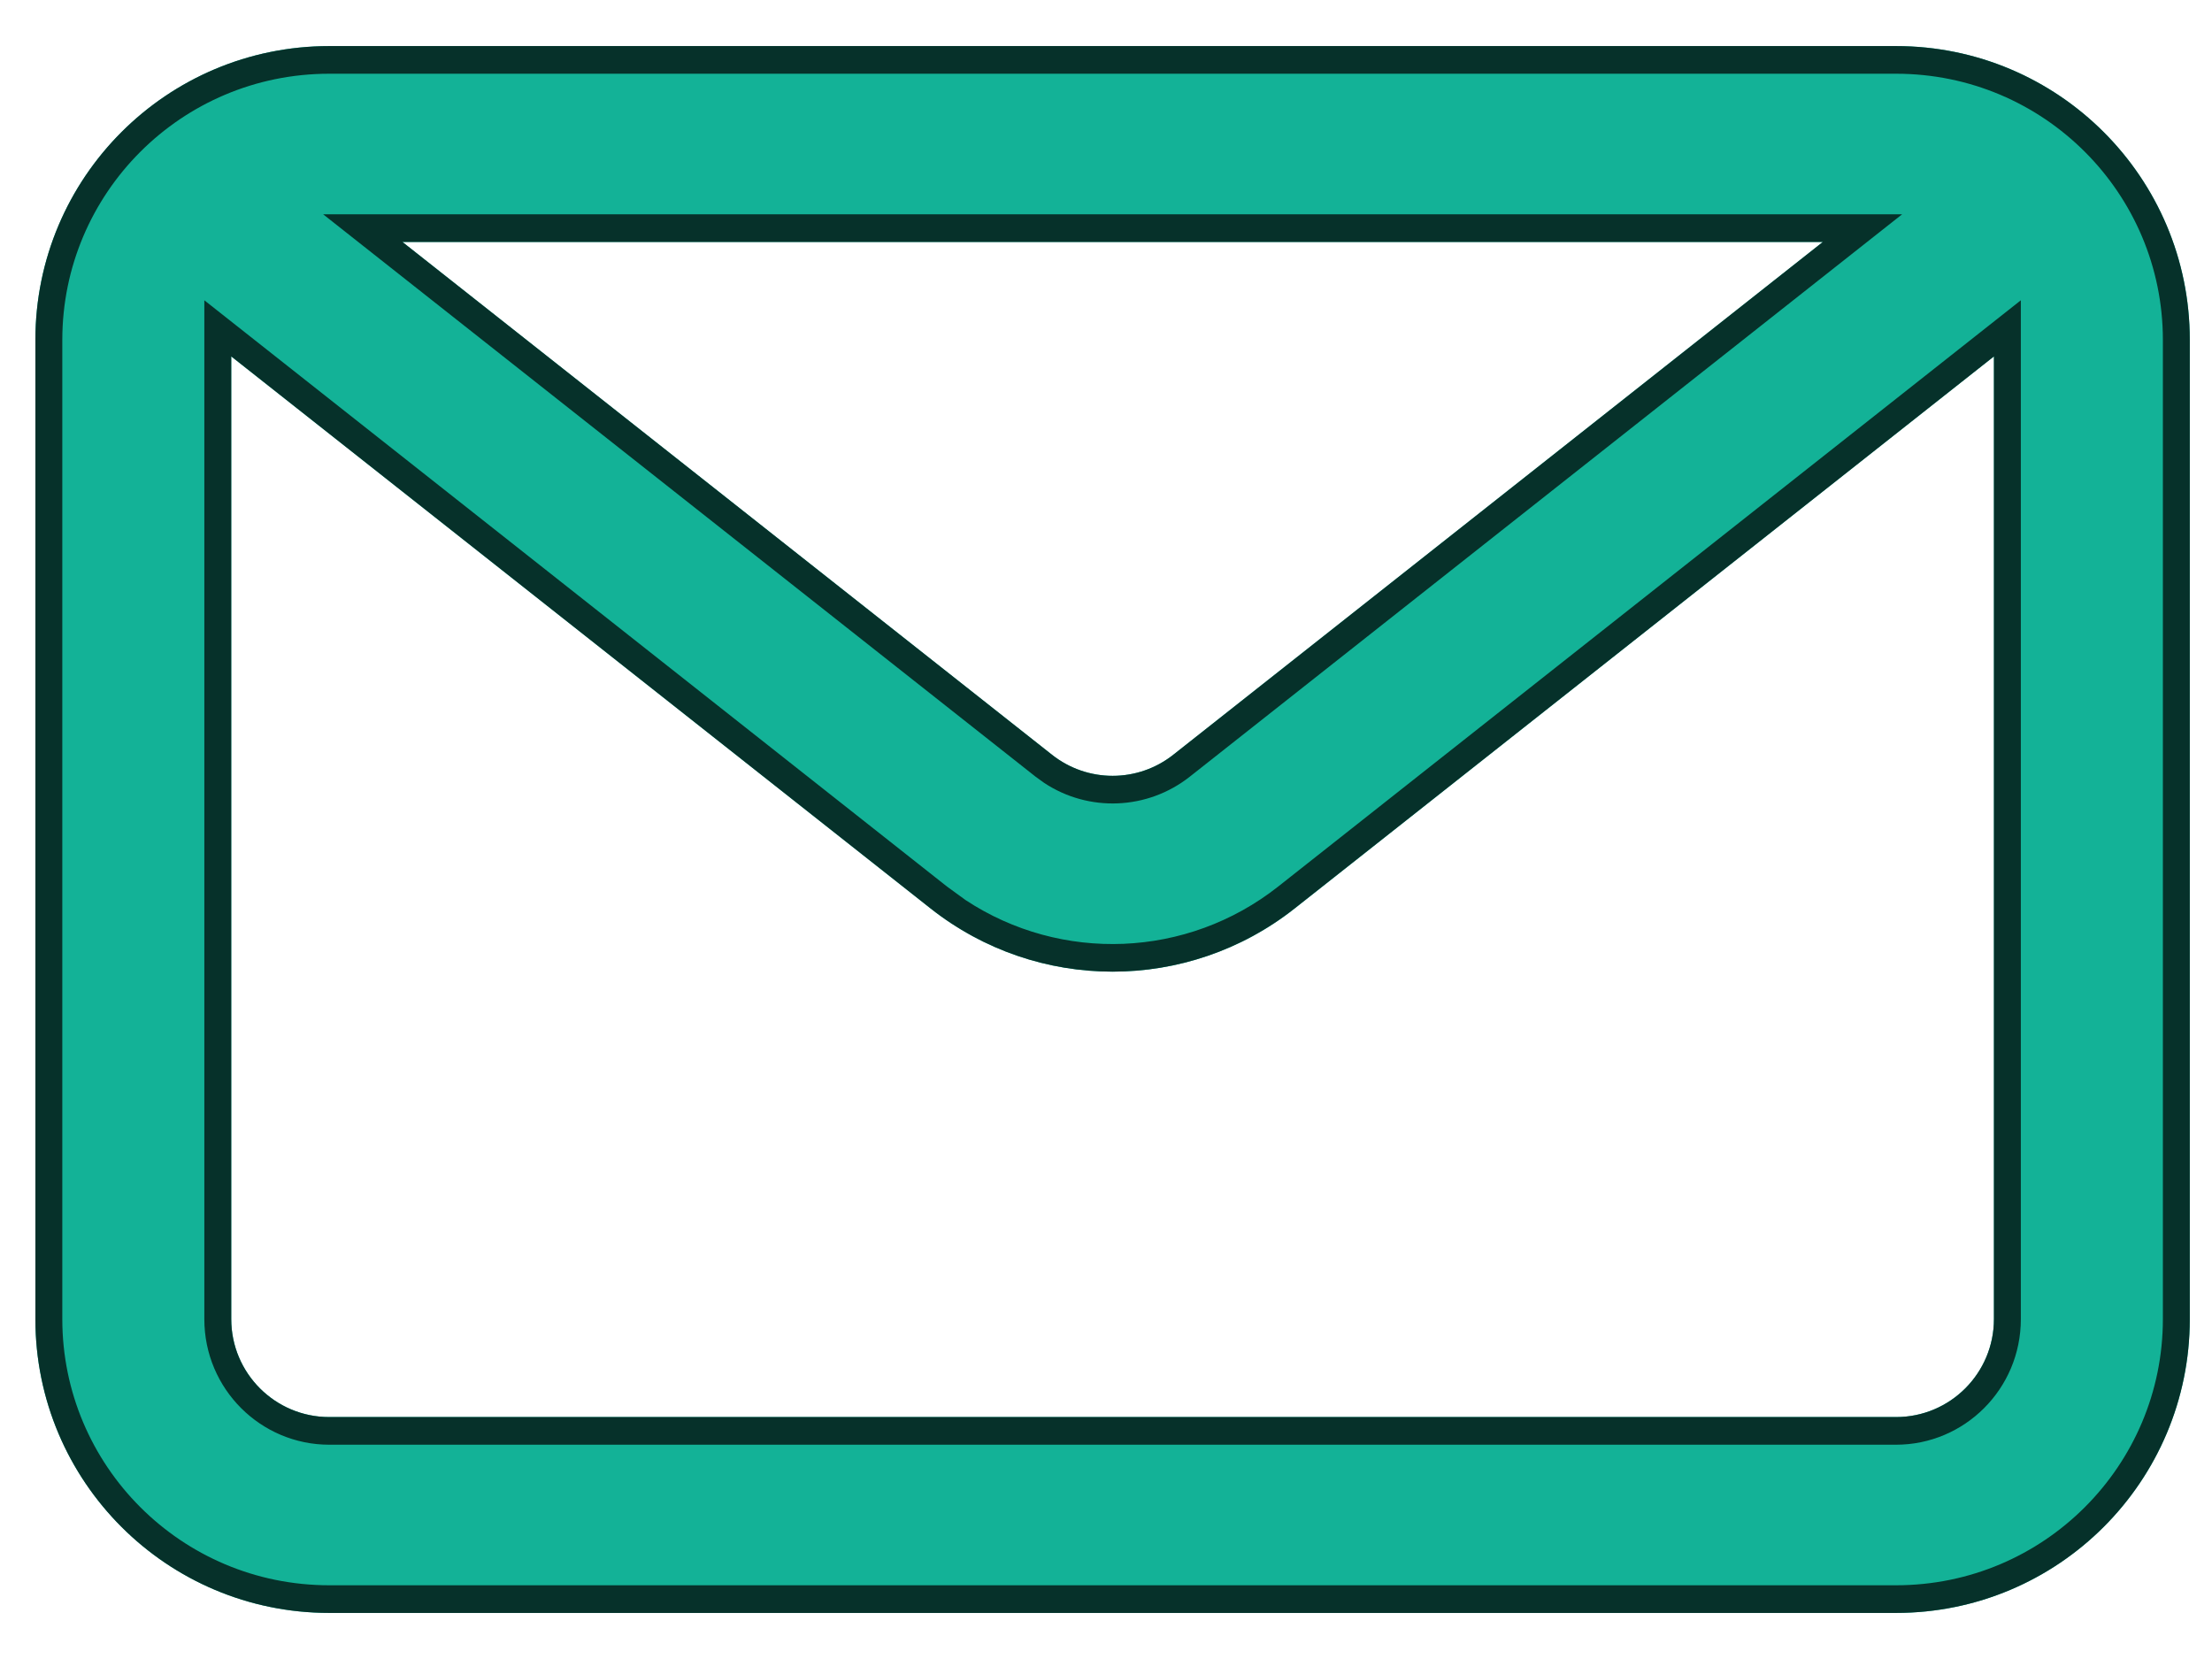
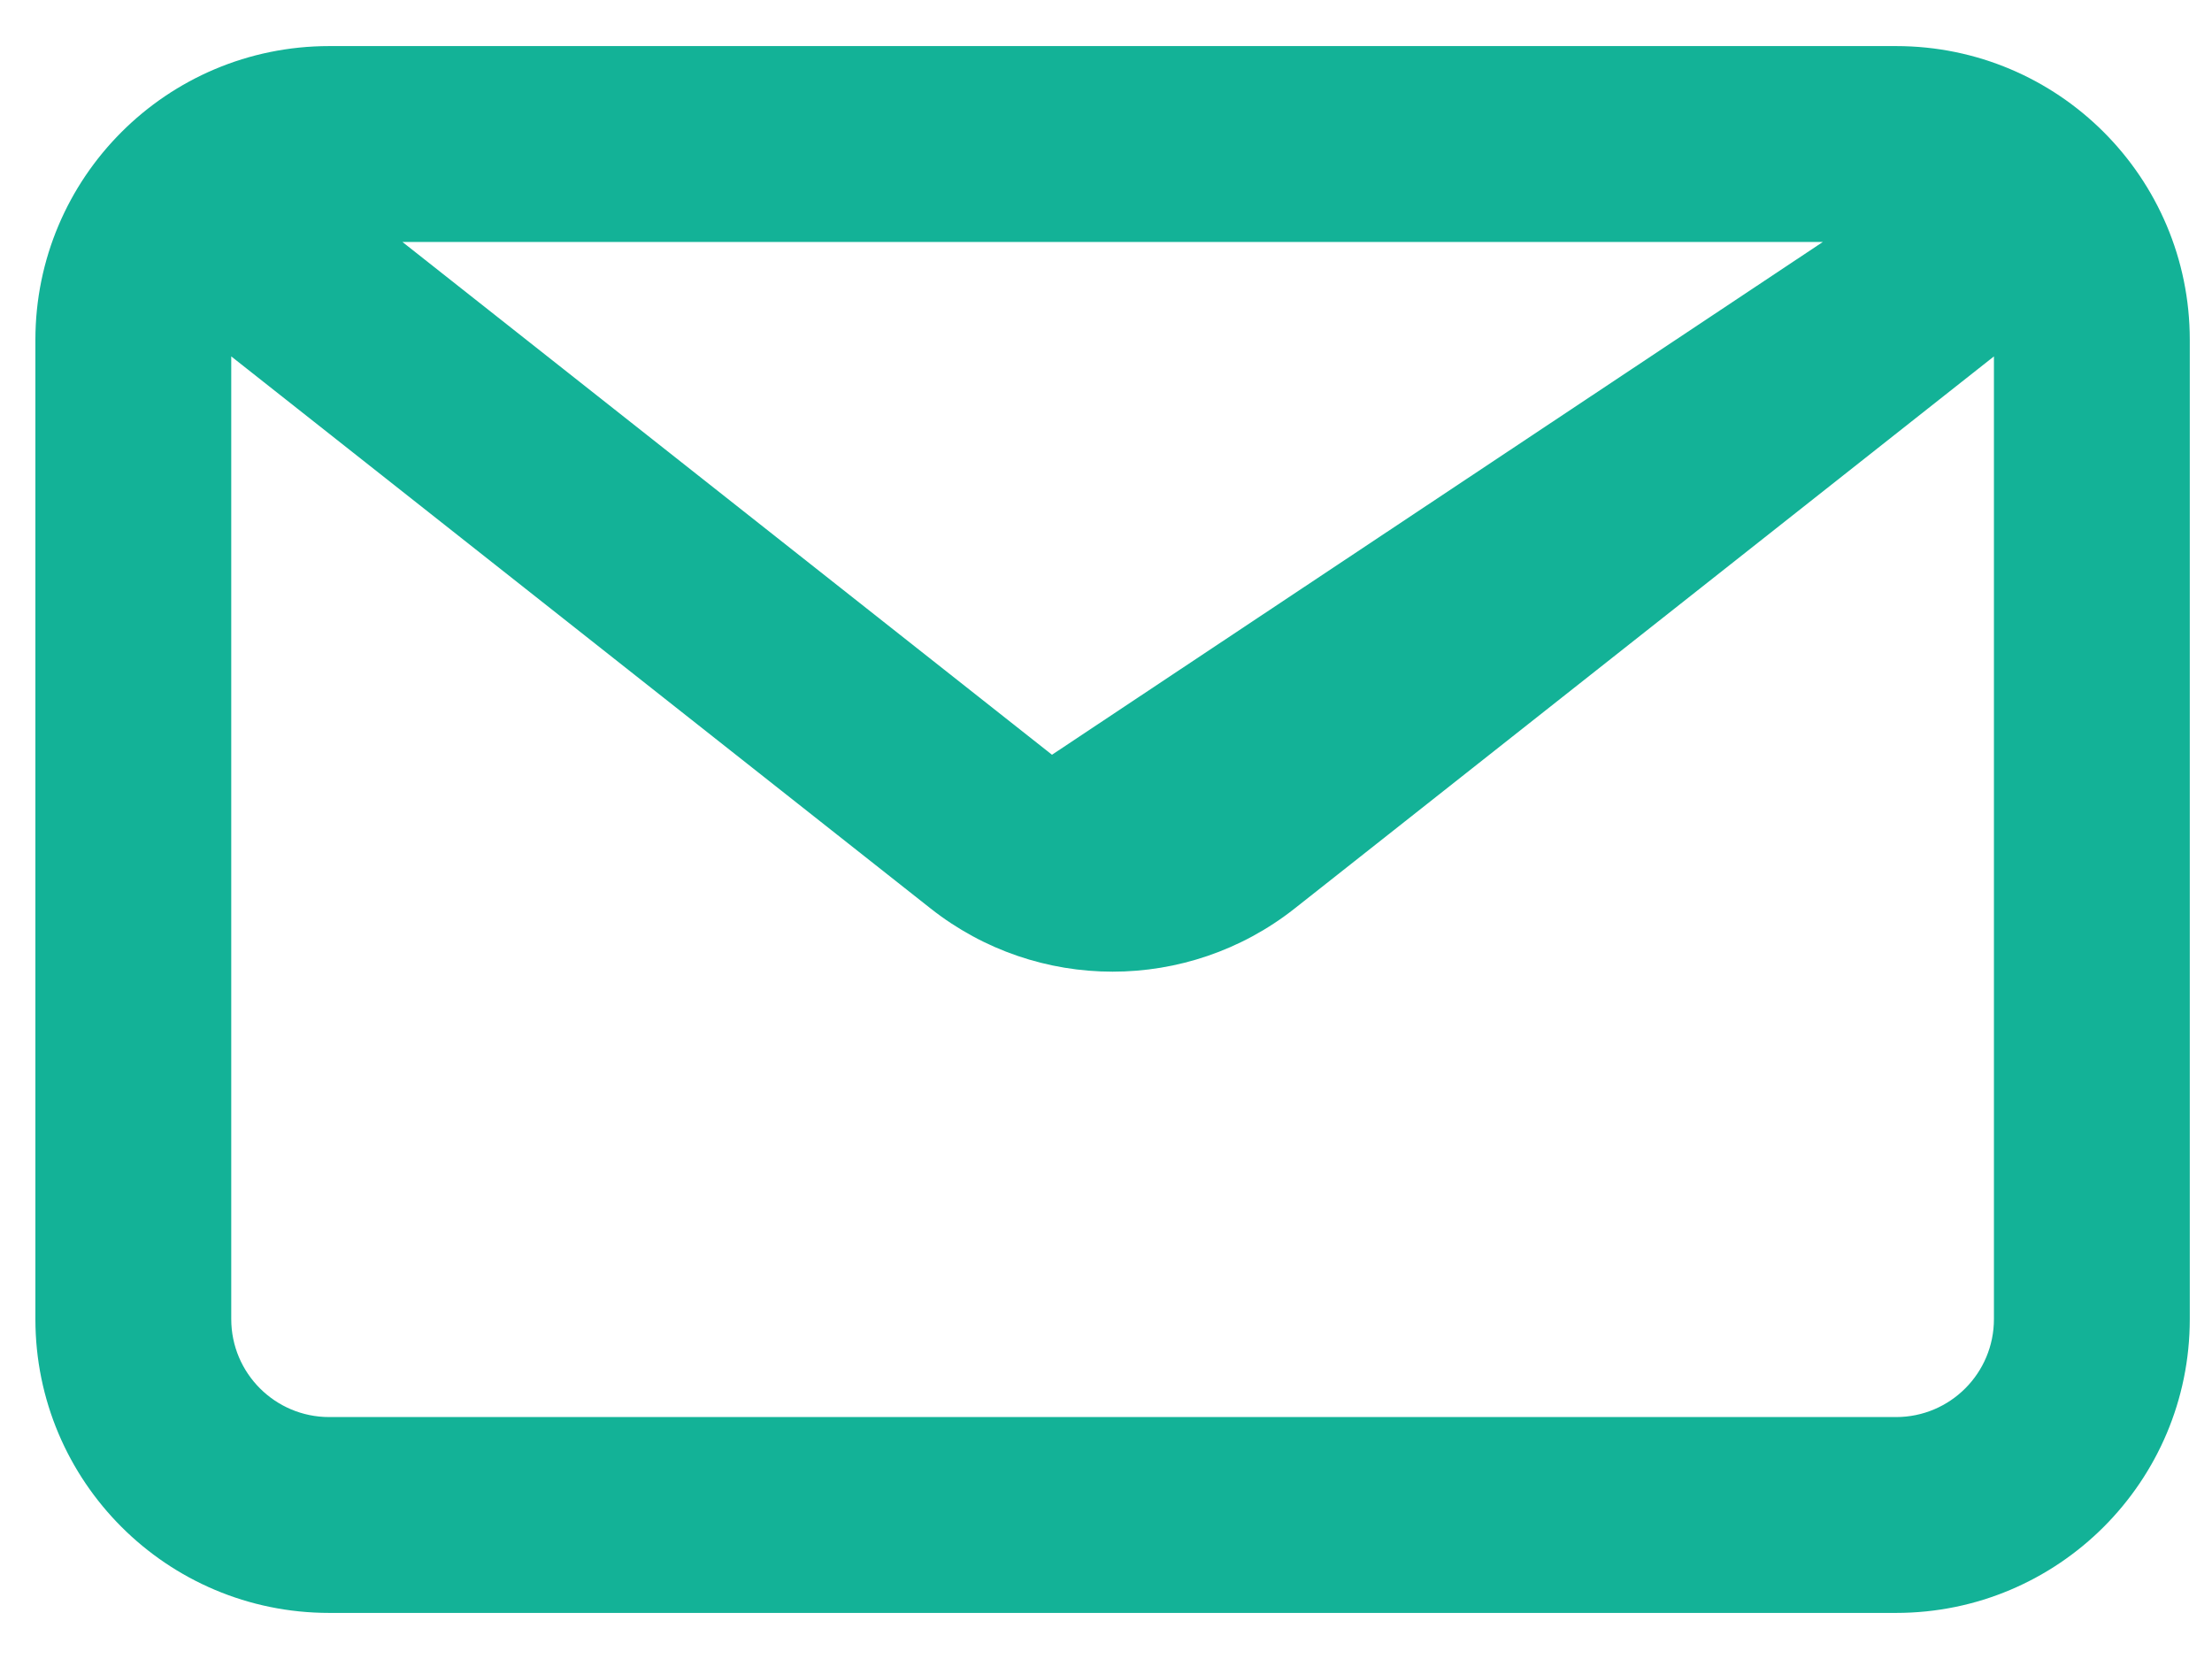
<svg xmlns="http://www.w3.org/2000/svg" width="24" height="18" viewBox="0 0 24 18" fill="none">
-   <path fill-rule="evenodd" clip-rule="evenodd" d="M20.572 0.5C22.332 0.5 23.759 1.927 23.759 3.688V14.312C23.759 16.073 22.332 17.5 20.572 17.5H3.572C1.811 17.5 0.384 16.073 0.384 14.312V3.688C0.384 1.927 1.811 0.5 3.572 0.5H20.572ZM19.778 2.625H4.366L11.414 8.189C11.8 8.494 12.344 8.494 12.73 8.189L19.778 2.625ZM2.509 3.867V14.312C2.509 14.899 2.985 15.375 3.572 15.375H20.572C21.159 15.375 21.634 14.899 21.634 14.312V3.867L14.047 9.857C12.889 10.771 11.255 10.771 10.097 9.857L2.509 3.867Z" fill="#13B297" />
-   <path d="M20.572 0.5C22.332 0.5 23.759 1.927 23.759 3.688V14.312C23.759 16.073 22.332 17.5 20.572 17.5H3.572C1.811 17.5 0.384 16.073 0.384 14.312V3.688C0.384 1.927 1.811 0.5 3.572 0.5H20.572ZM3.572 0.8C1.965 0.8 0.676 2.1 0.676 3.688V14.312C0.676 15.9 1.965 17.2 3.572 17.2H20.572C22.178 17.2 23.467 15.9 23.467 14.312V3.688C23.467 2.1 22.178 0.8 20.572 0.8H3.572ZM21.926 14.312C21.926 15.072 21.313 15.675 20.572 15.675H3.572C2.831 15.675 2.217 15.072 2.217 14.312V3.258L10.275 9.619L10.477 9.766C11.512 10.448 12.881 10.398 13.868 9.619L21.926 3.258V14.312ZM14.047 9.856C12.889 10.771 11.254 10.771 10.096 9.856L2.509 3.867V14.312C2.509 14.899 2.985 15.375 3.572 15.375H20.572C21.159 15.375 21.634 14.899 21.634 14.312V3.867L14.047 9.856ZM12.909 8.427C12.448 8.79 11.812 8.813 11.33 8.495L11.236 8.427L3.506 2.325H20.638L12.909 8.427ZM11.414 8.189C11.8 8.494 12.344 8.494 12.73 8.189L19.778 2.625H4.366L11.414 8.189Z" fill="#06312A" />
+   <path fill-rule="evenodd" clip-rule="evenodd" d="M20.572 0.5C22.332 0.5 23.759 1.927 23.759 3.688V14.312C23.759 16.073 22.332 17.5 20.572 17.5H3.572C1.811 17.5 0.384 16.073 0.384 14.312V3.688C0.384 1.927 1.811 0.5 3.572 0.5H20.572ZM19.778 2.625H4.366L11.414 8.189L19.778 2.625ZM2.509 3.867V14.312C2.509 14.899 2.985 15.375 3.572 15.375H20.572C21.159 15.375 21.634 14.899 21.634 14.312V3.867L14.047 9.857C12.889 10.771 11.255 10.771 10.097 9.857L2.509 3.867Z" fill="#13B297" />
</svg>